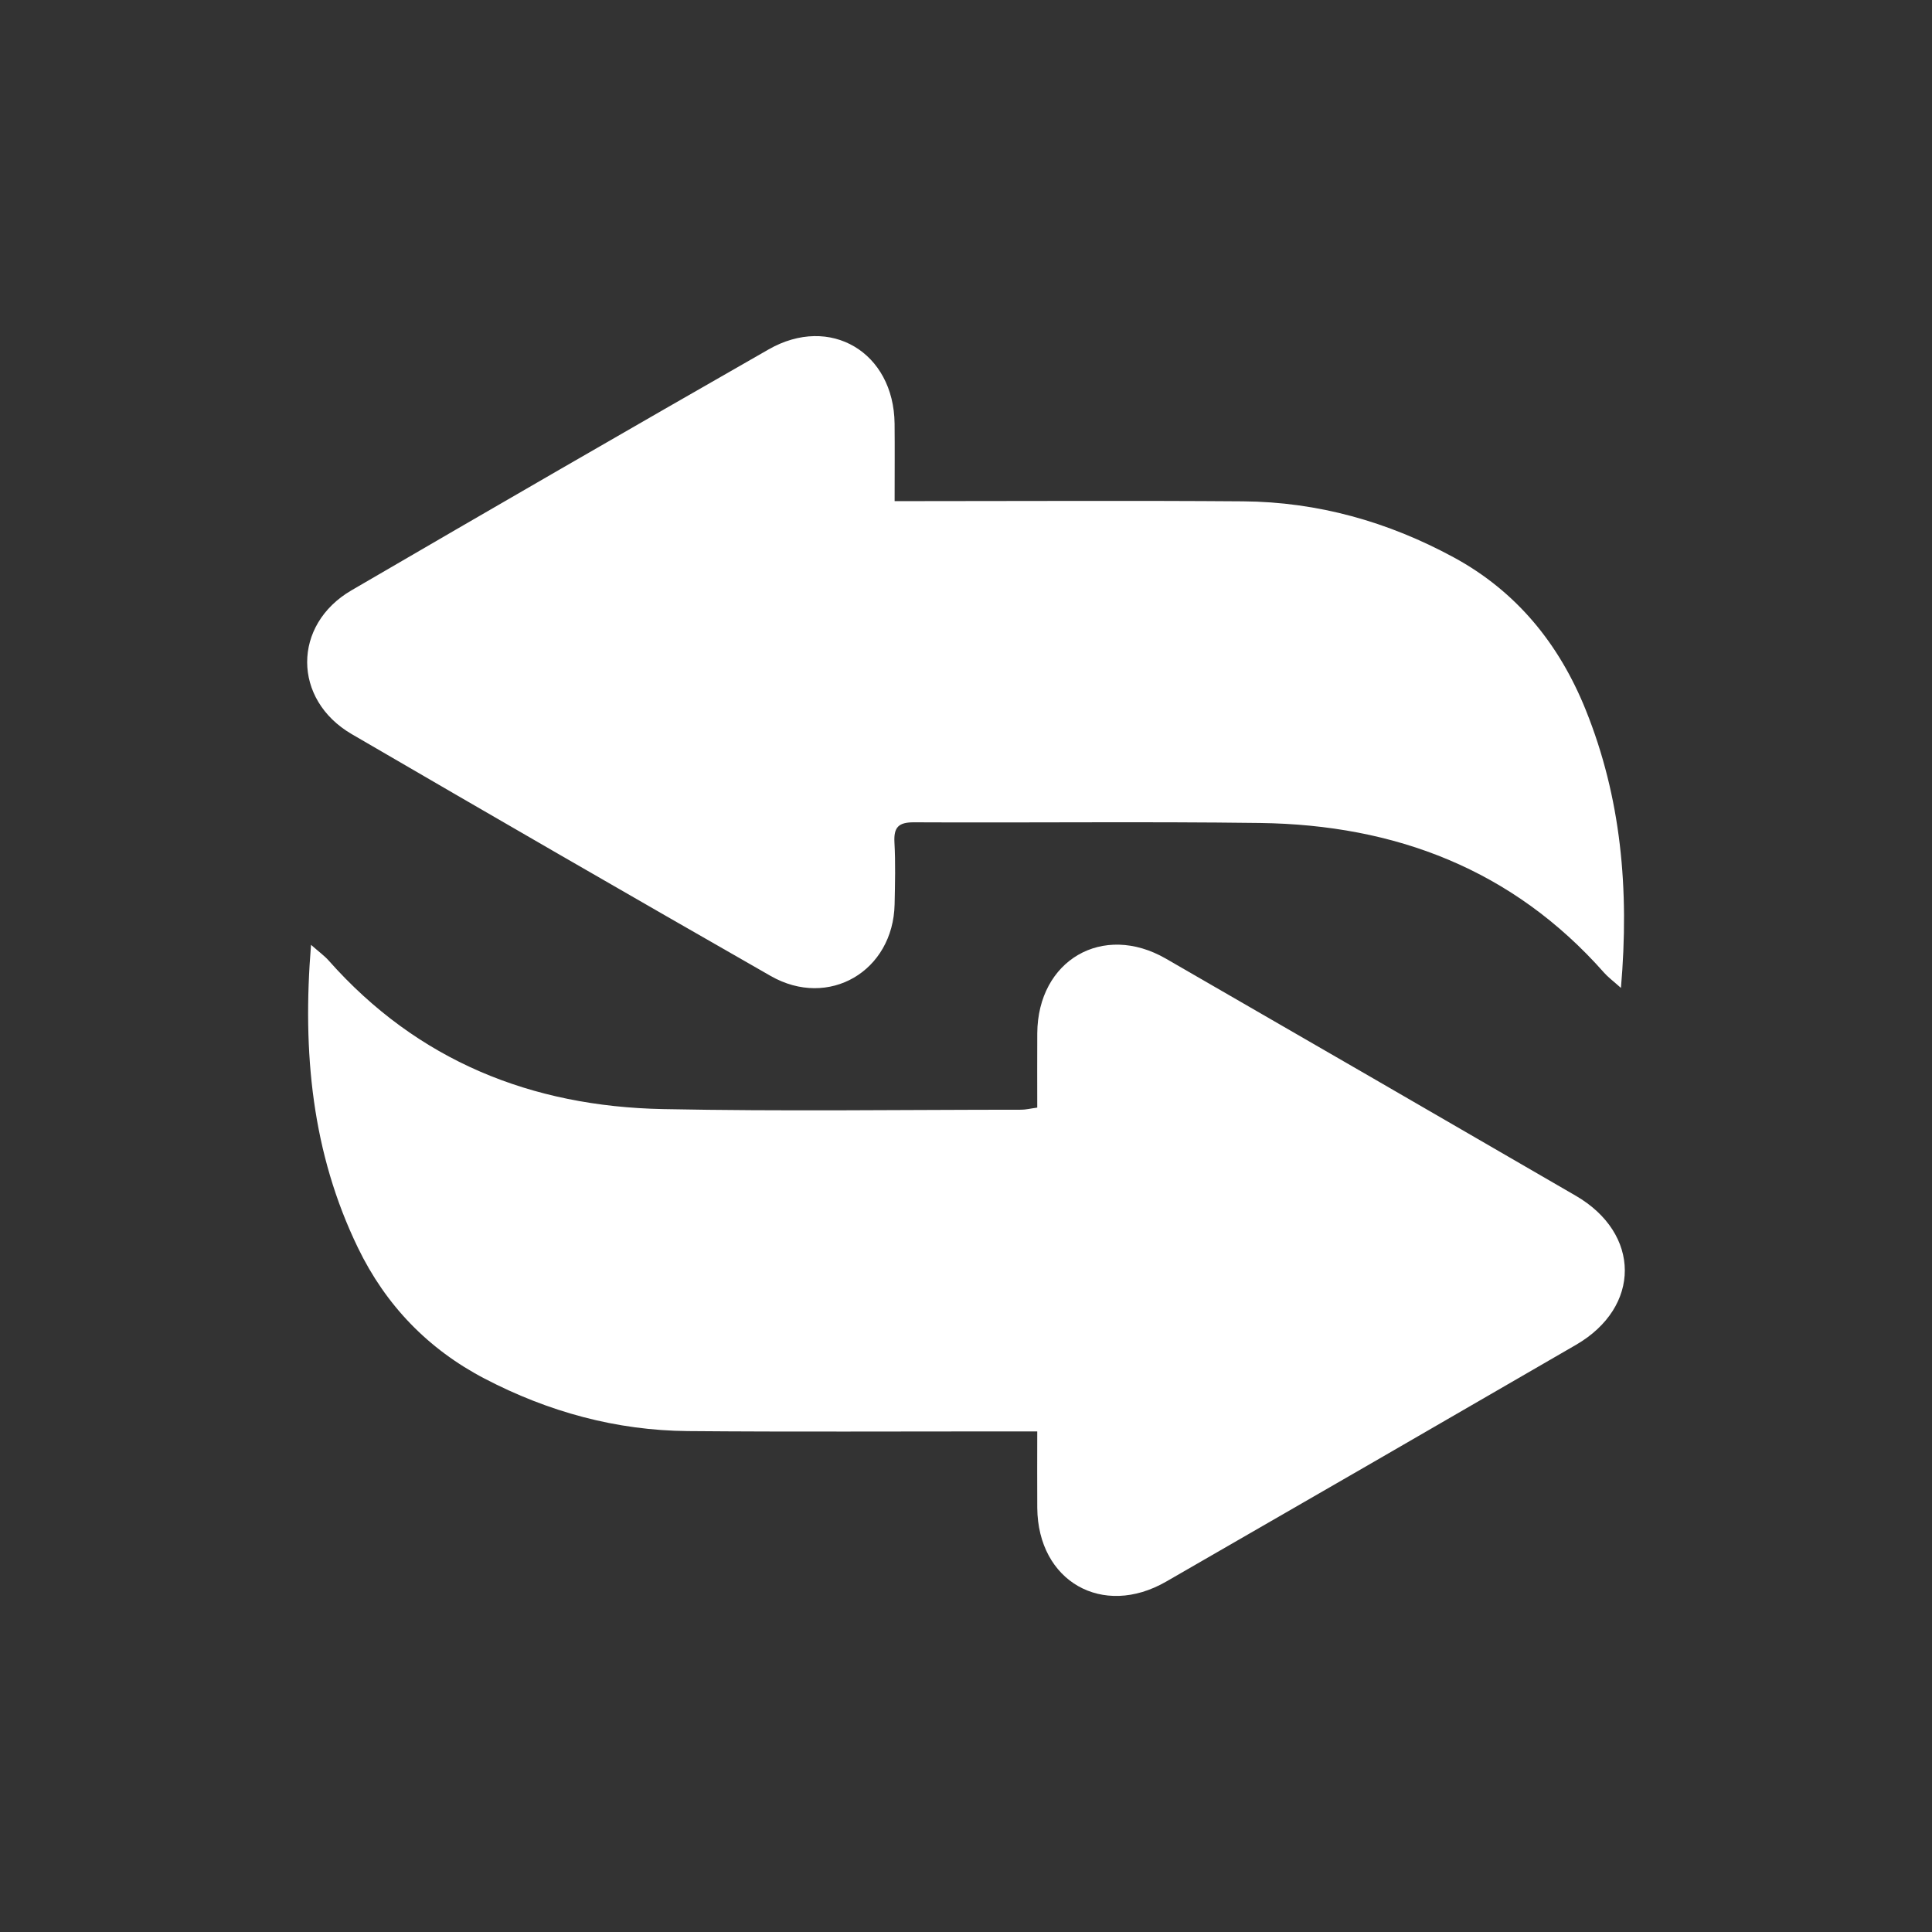
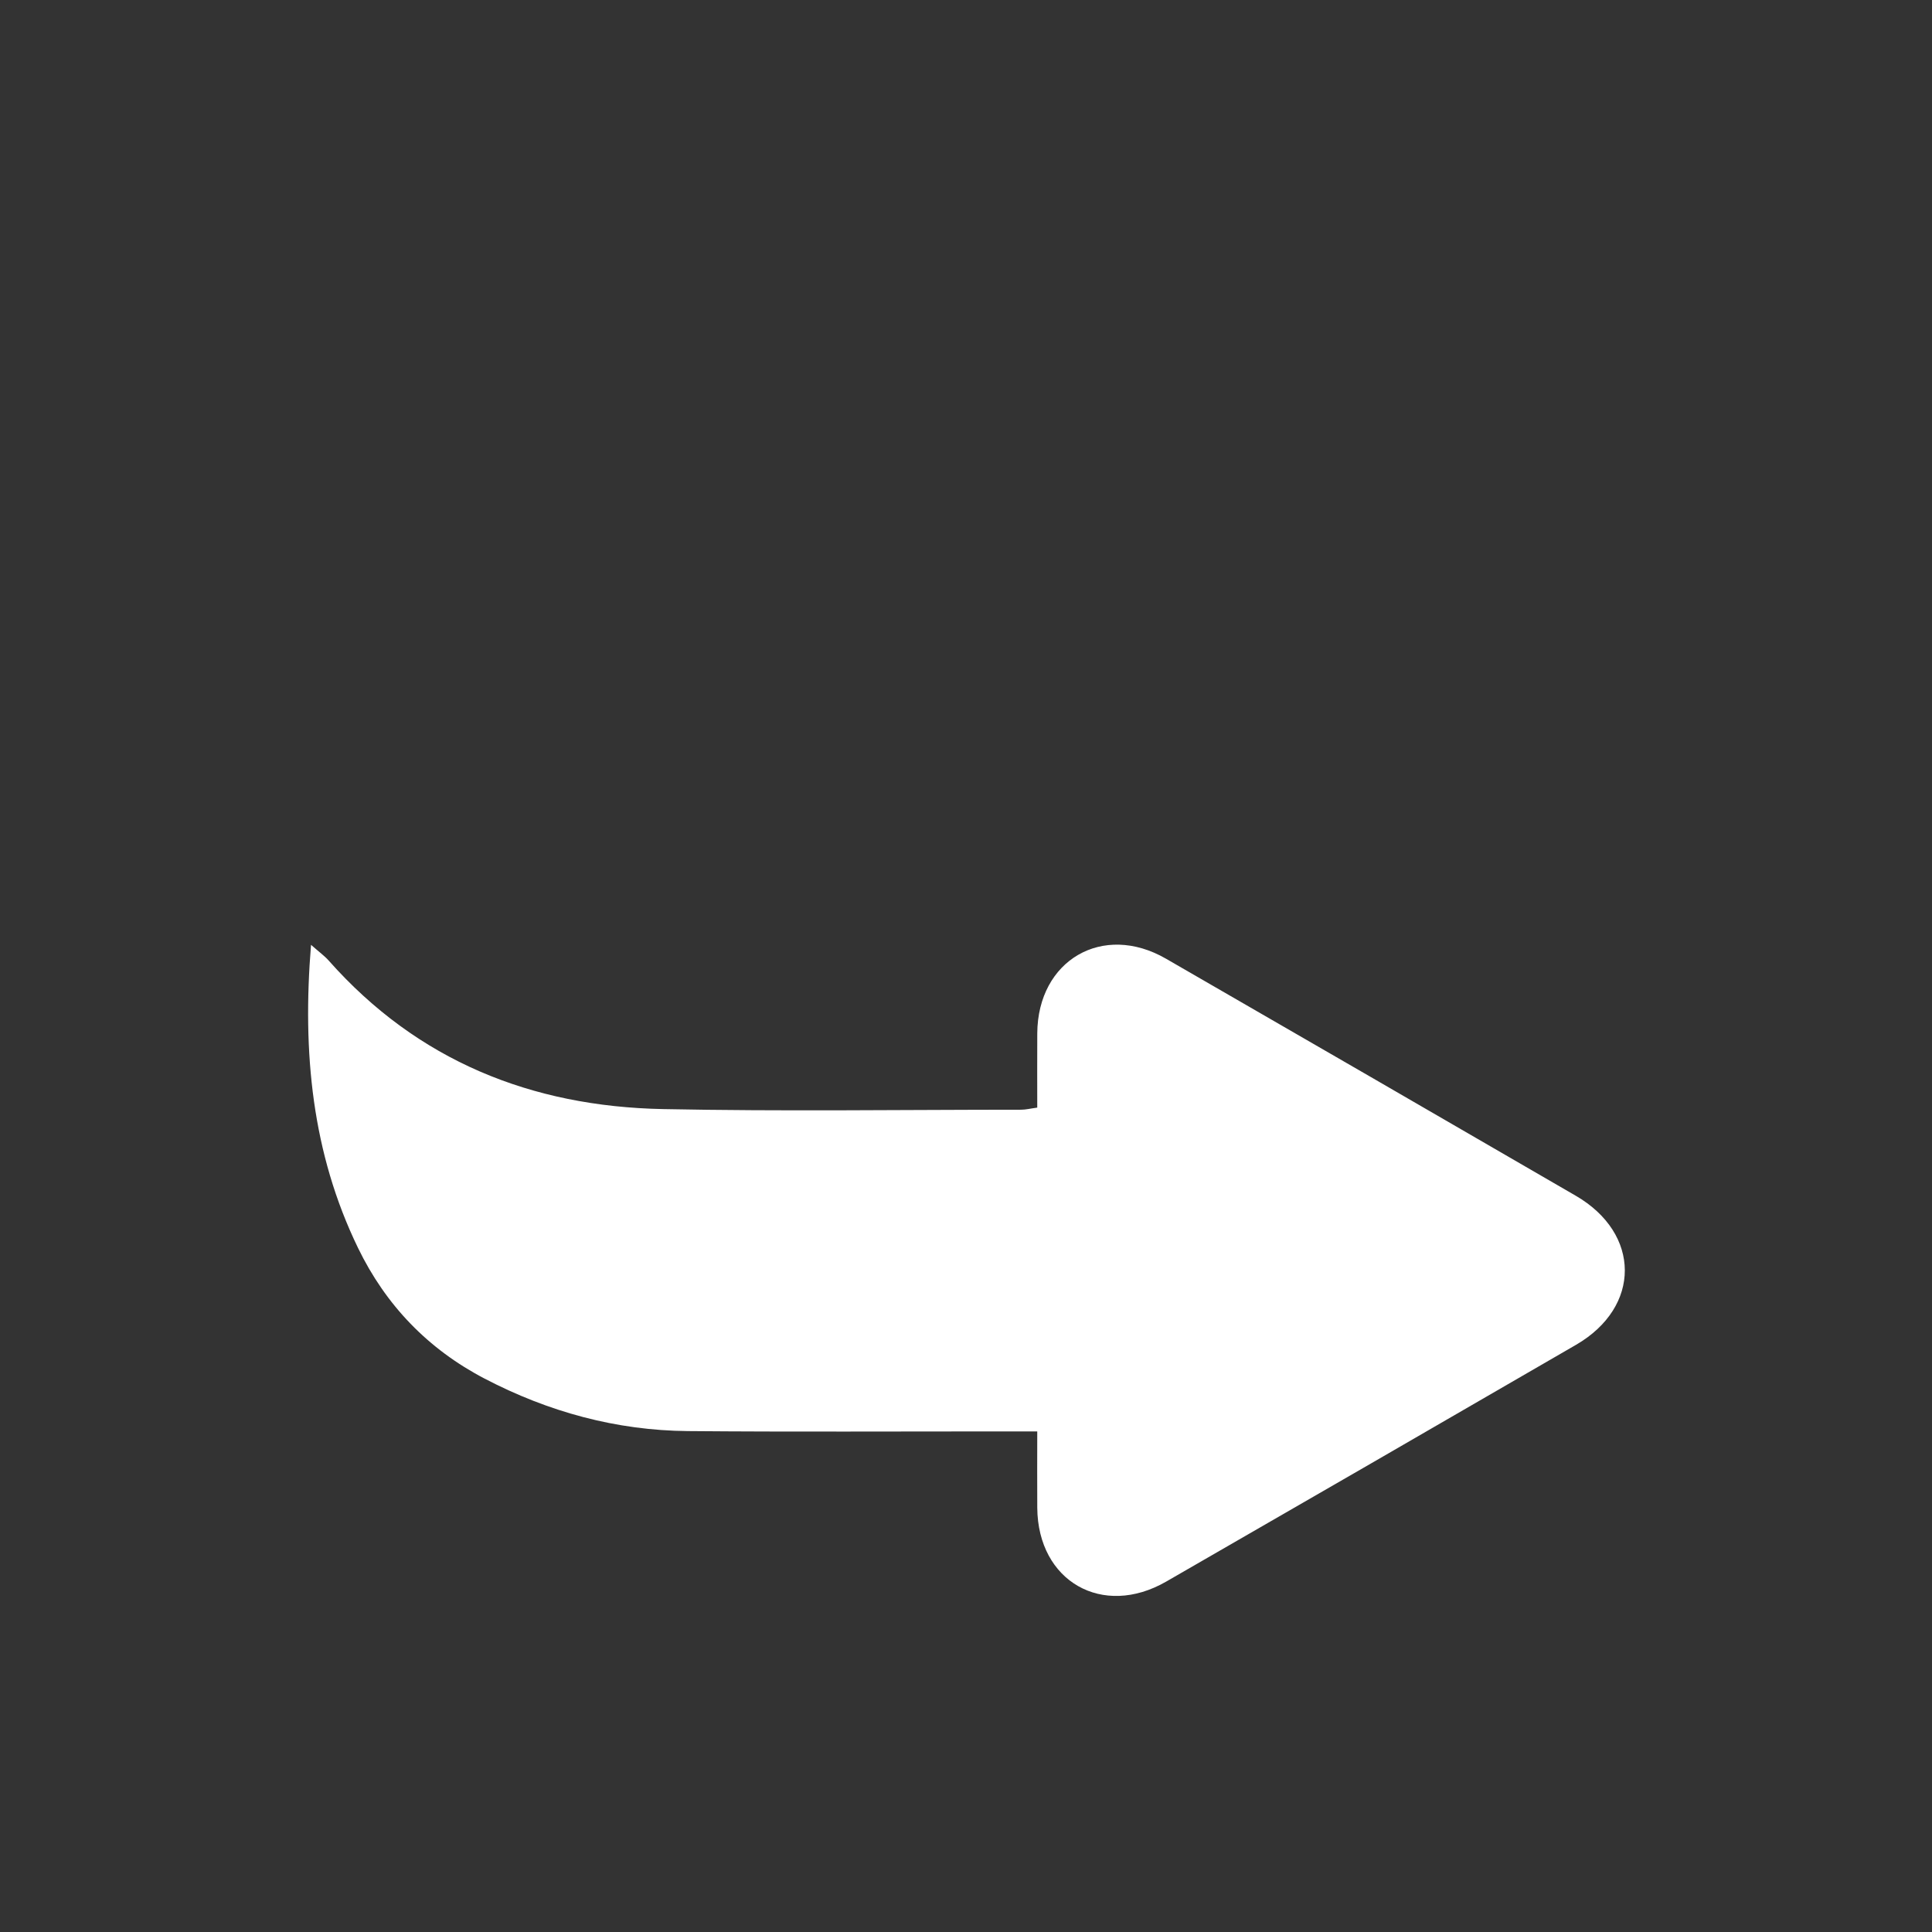
<svg xmlns="http://www.w3.org/2000/svg" version="1.1" id="Capa_1" x="0px" y="0px" viewBox="0 0 1075.62 1075.62" style="enable-background:new 0 0 1075.62 1075.62;" xml:space="preserve">
  <rect x="0" y="0" width="1075.62" height="1075.62" fill="#333333" stroke="none" />
  <style type="text/css">
	.st0{fill:#FFFFFF;}
</style>
  <g>
-     <path class="st0" d="M902.44,550.01c-4.48-4-7.18-5.97-9.34-8.42c-50.89-57.59-116.29-82.4-191.54-83.4   c-64.21-0.85-128.44-0.06-192.65-0.38c-8.68-0.04-11.4,2.74-10.94,11.22c0.63,11.43,0.33,22.93,0.09,34.4   c-0.78,37.29-36.68,58.4-68.99,39.93C351.14,498.8,273.4,453.9,195.83,408.72c-33.02-19.23-33.11-60.85-0.17-80.05   c77.24-45.01,154.64-89.75,232.24-134.13c34.3-19.62,69.73,1.59,70.15,41.32c0.14,13.74,0.02,27.49,0.02,43.13   c4.71,0,8.72,0,12.73,0c60.4,0,120.79-0.34,181.19,0.12c41.64,0.31,80.78,11.36,117.31,31.17c35.06,19.02,58.76,48.27,73.52,84.9   C902.51,444.06,907.21,494.93,902.44,550.01z" />
    <path class="st0" d="M577.48,796.92c-8.02,0-14.1,0-20.17,0c-58.1-0.02-116.2,0.32-174.29-0.18   c-40.01-0.34-77.77-10.72-113.19-29.2c-31.49-16.43-55.03-40.83-70.53-72.82c-25.56-52.75-31.03-108.58-26.14-168.7   c4.5,3.98,7.49,6.11,9.86,8.79c49.46,55.81,112.84,81.2,186,82.66c66.48,1.33,133.01,0.36,199.51,0.35c2.58,0,5.15-0.66,8.95-1.17   c0-14.03-0.07-27.7,0.01-41.36c0.26-40.74,36.5-61.84,71.64-41.56c76.1,43.92,152.18,87.88,228.17,131.99   c36.33,21.09,36.42,61.94,0.17,82.97c-75.99,44.07-152.08,87.99-228.21,131.84c-35.5,20.45-71.43-0.18-71.77-41.03   C577.39,825.8,577.48,812.12,577.48,796.92z" />
  </g>
</svg>